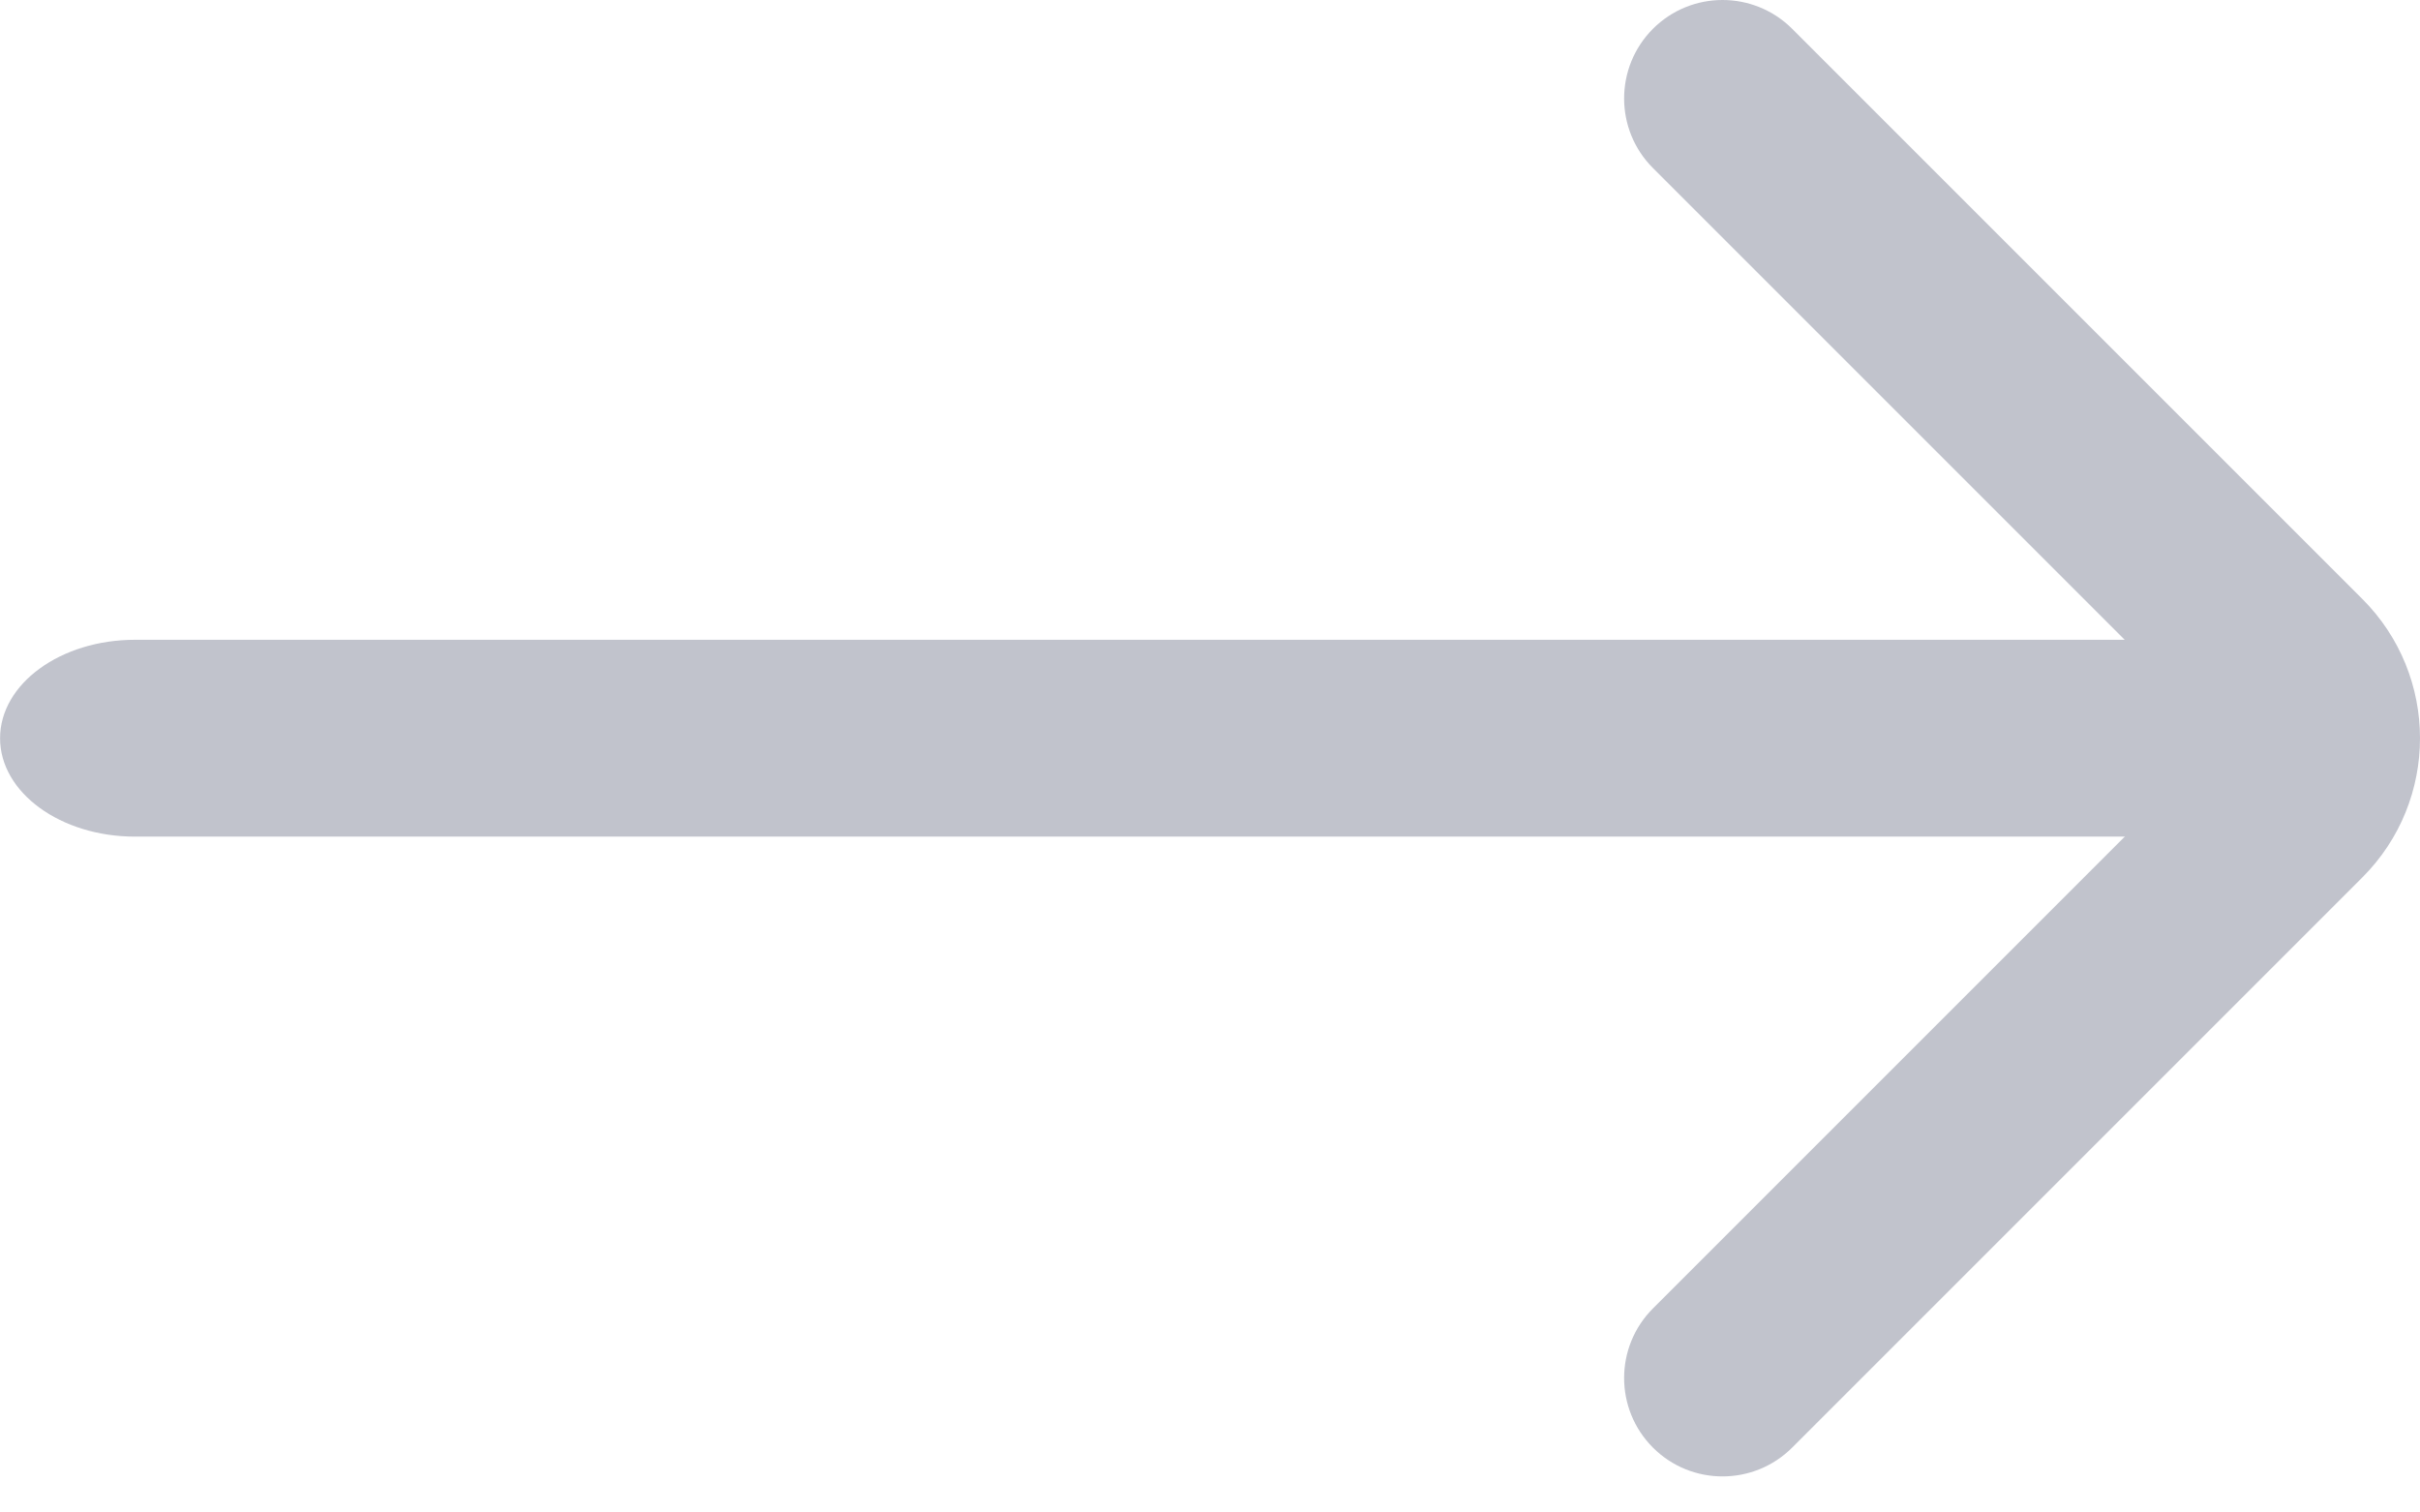
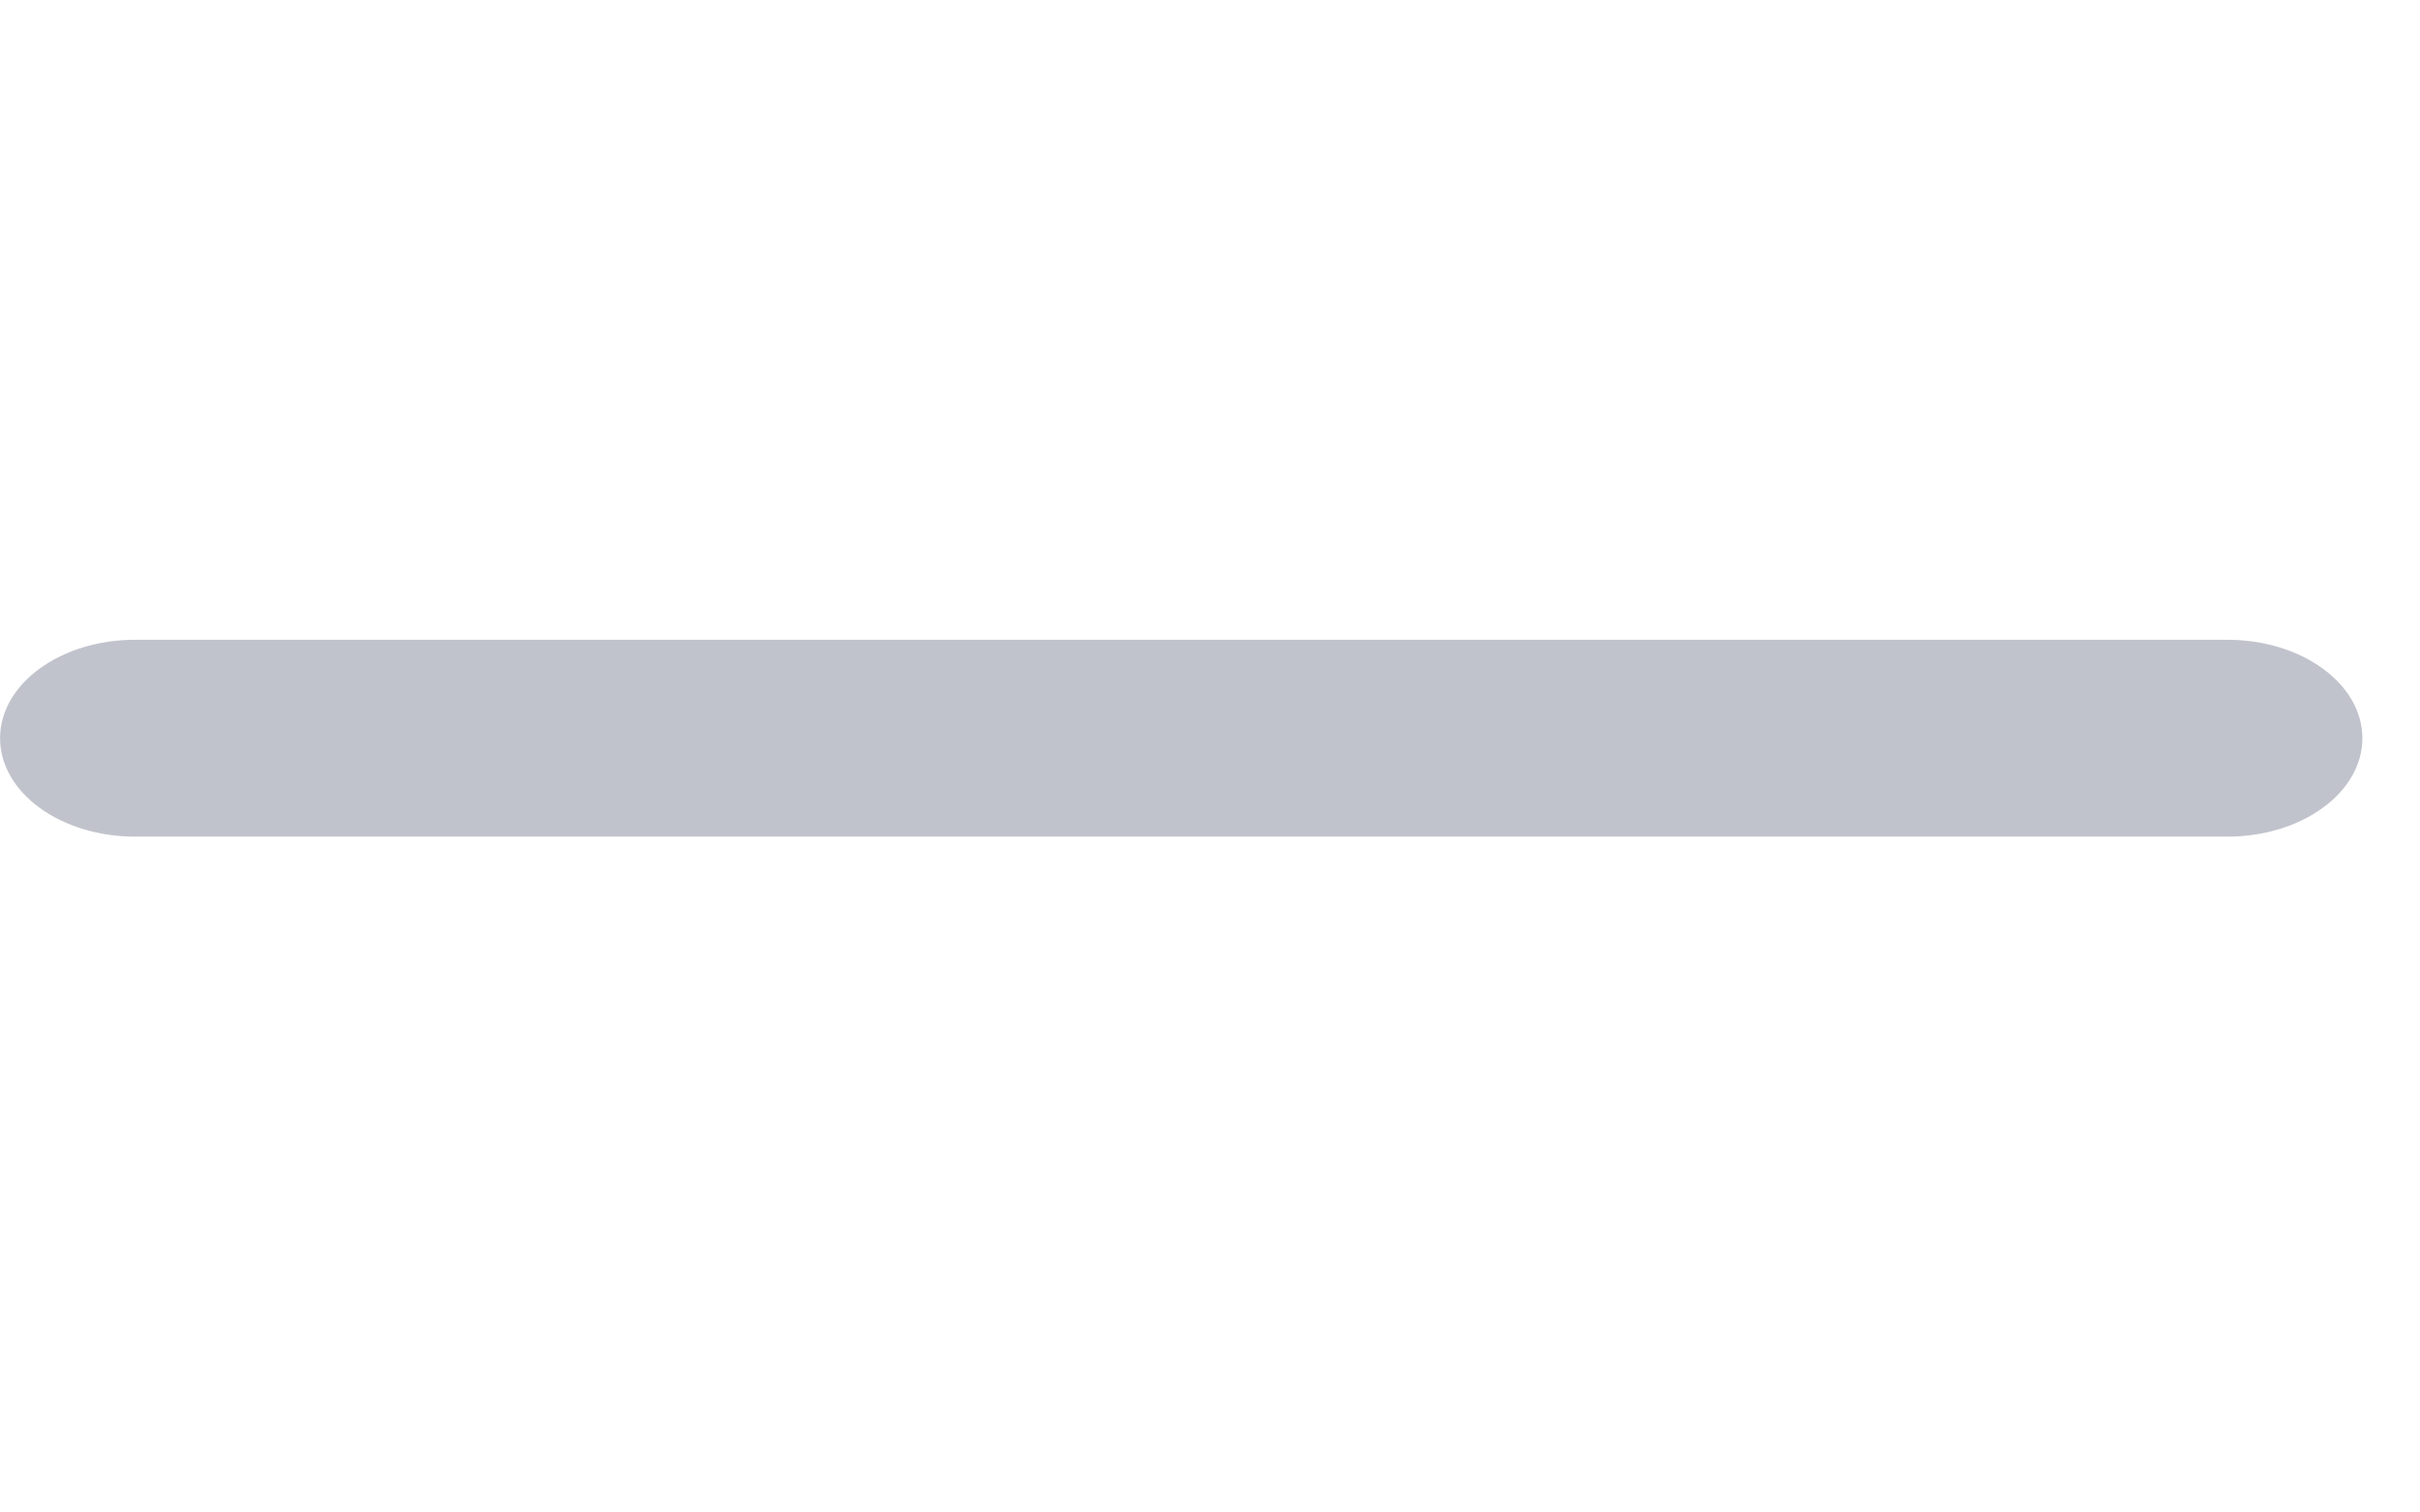
<svg xmlns="http://www.w3.org/2000/svg" width="32" height="20" viewBox="0 0 32 20" fill="none">
  <g opacity="0.3">
    <path fill-rule="evenodd" clip-rule="evenodd" d="M0.001 9.762C0.001 9.043 0.8 8.46 1.786 8.46H29.453C30.439 8.46 31.238 9.043 31.238 9.762C31.238 10.48 30.439 11.063 29.453 11.063H1.786C0.8 11.063 0.001 10.48 0.001 9.762Z" fill="#2E3555" />
-     <path fill-rule="evenodd" clip-rule="evenodd" d="M21.857 19.142C21.349 18.634 21.349 17.81 21.857 17.302L29.397 9.762L21.857 2.222C21.349 1.714 21.349 0.89 21.857 0.381C22.365 -0.127 23.189 -0.127 23.698 0.381L31.238 7.921C32.254 8.938 32.254 10.586 31.238 11.602L23.698 19.142C23.189 19.65 22.365 19.65 21.857 19.142Z" fill="#2E3555" />
  </g>
</svg>